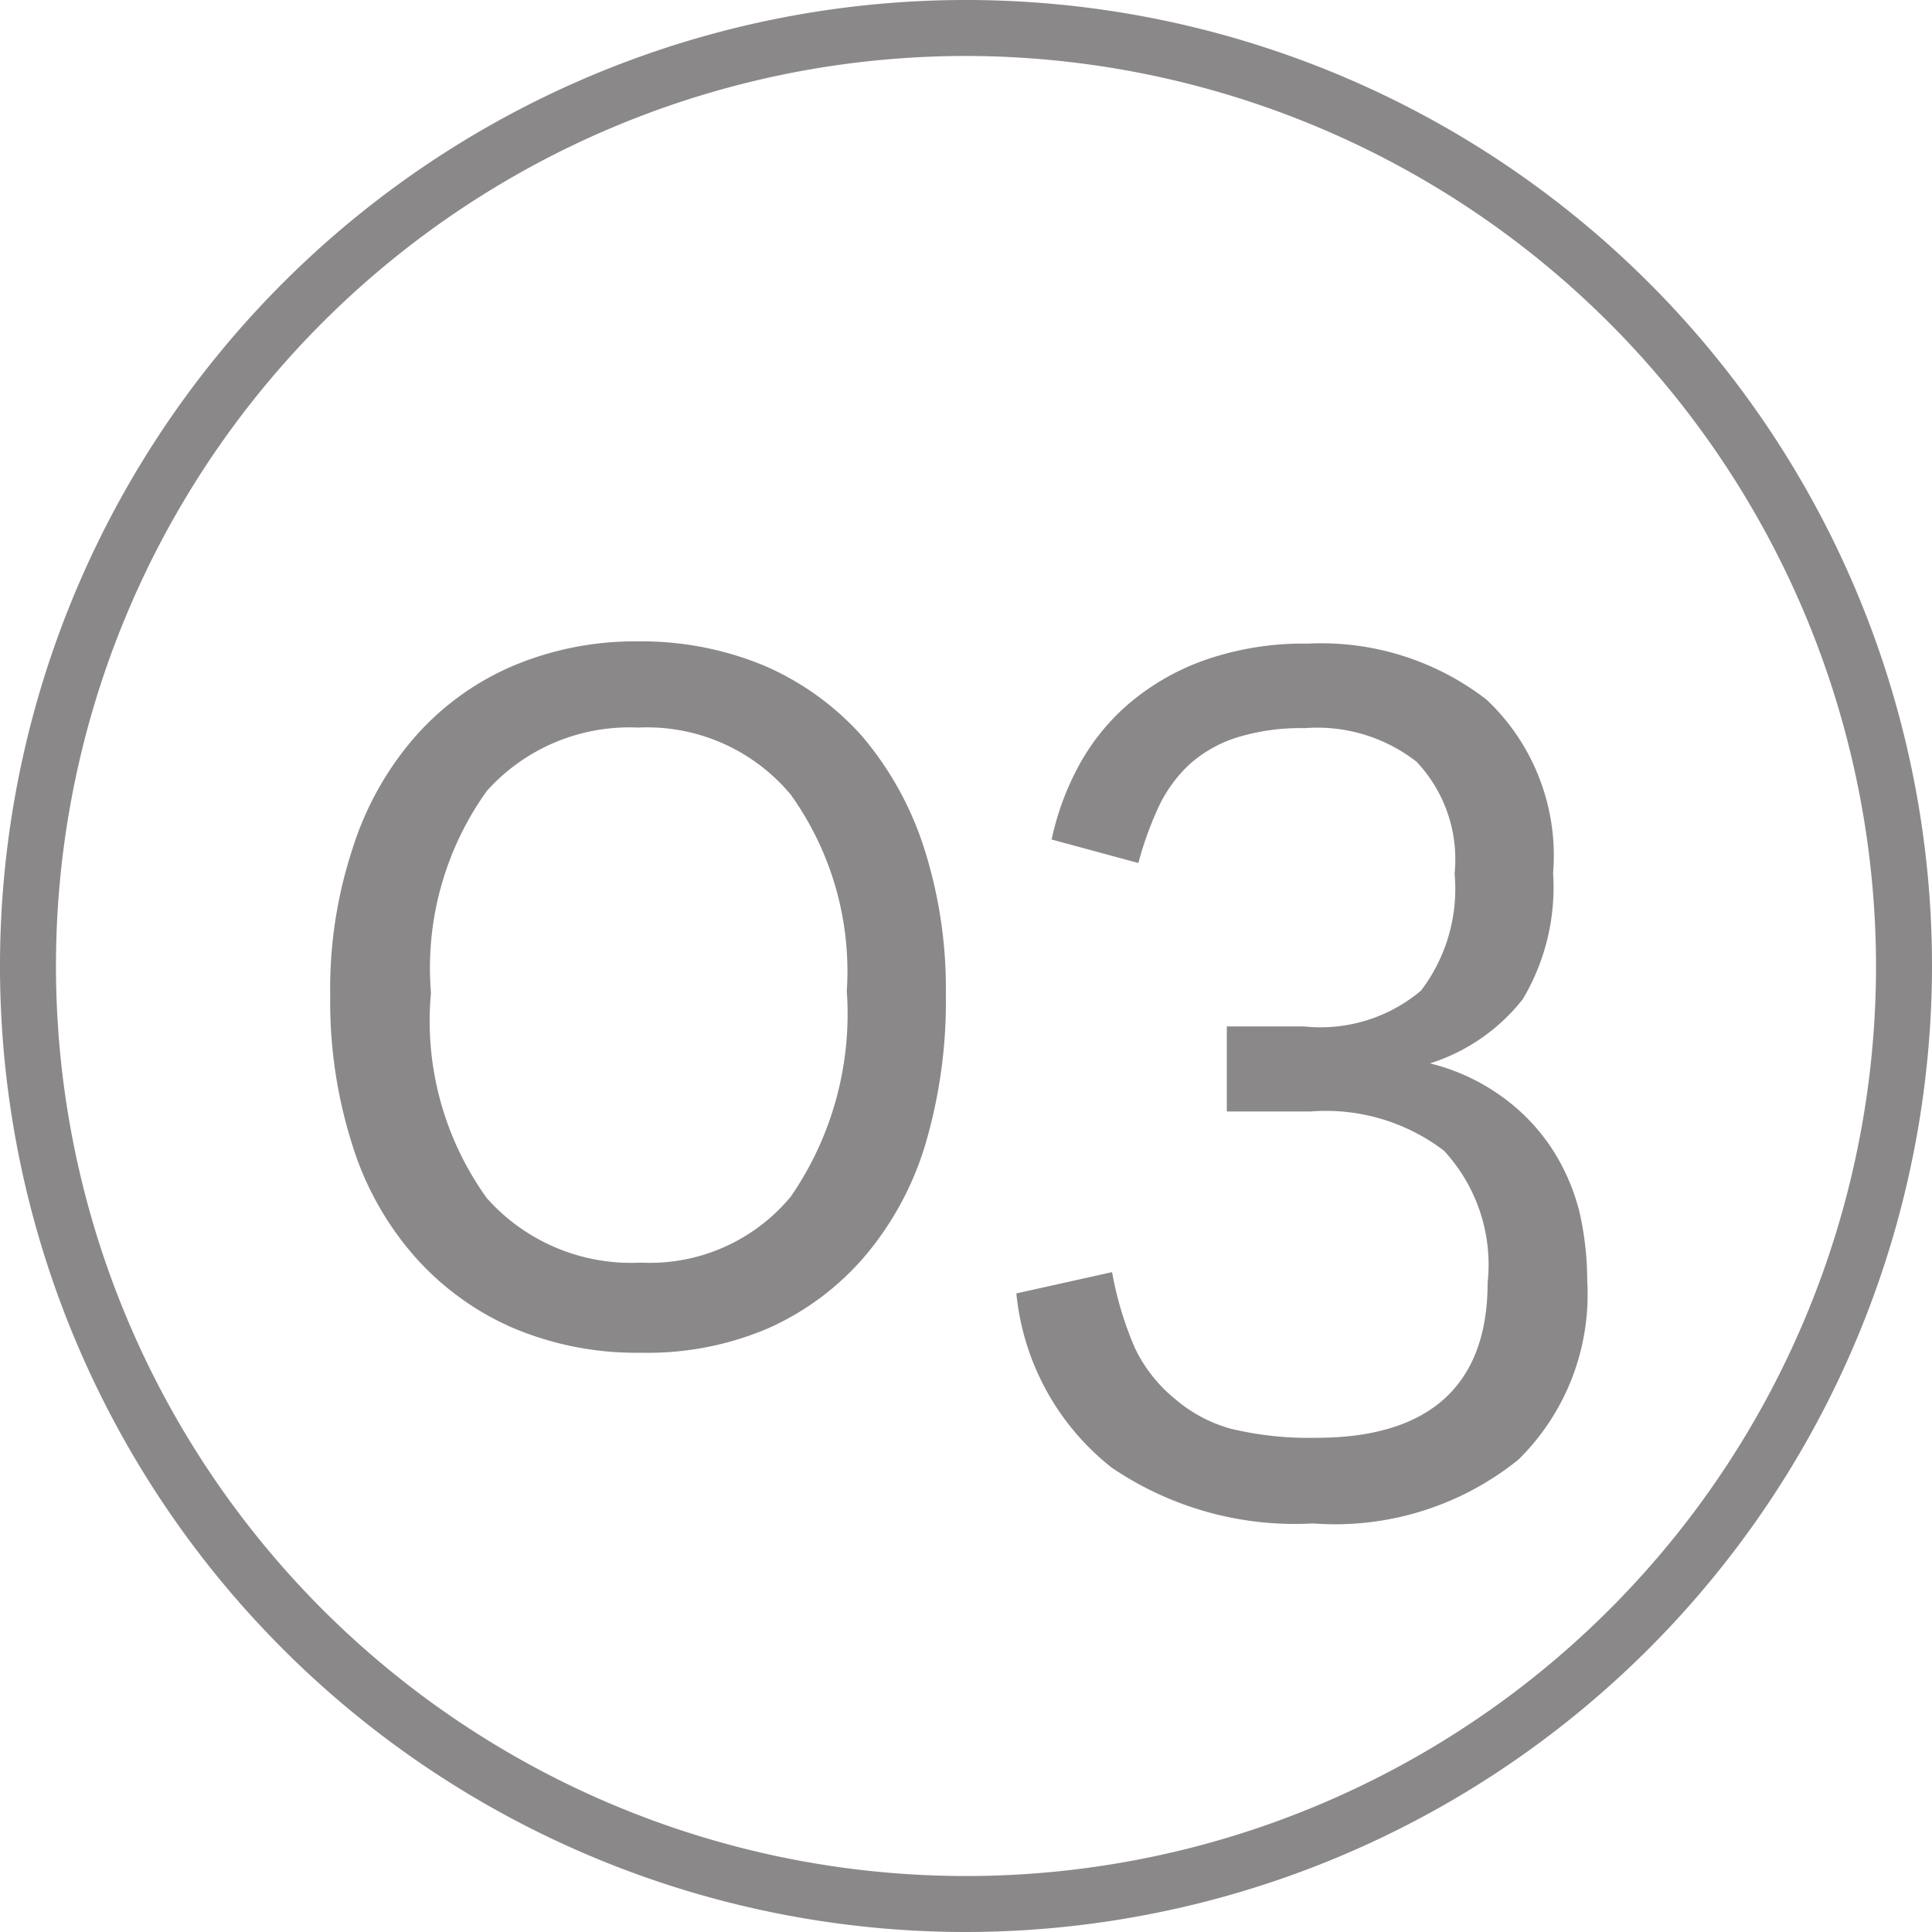
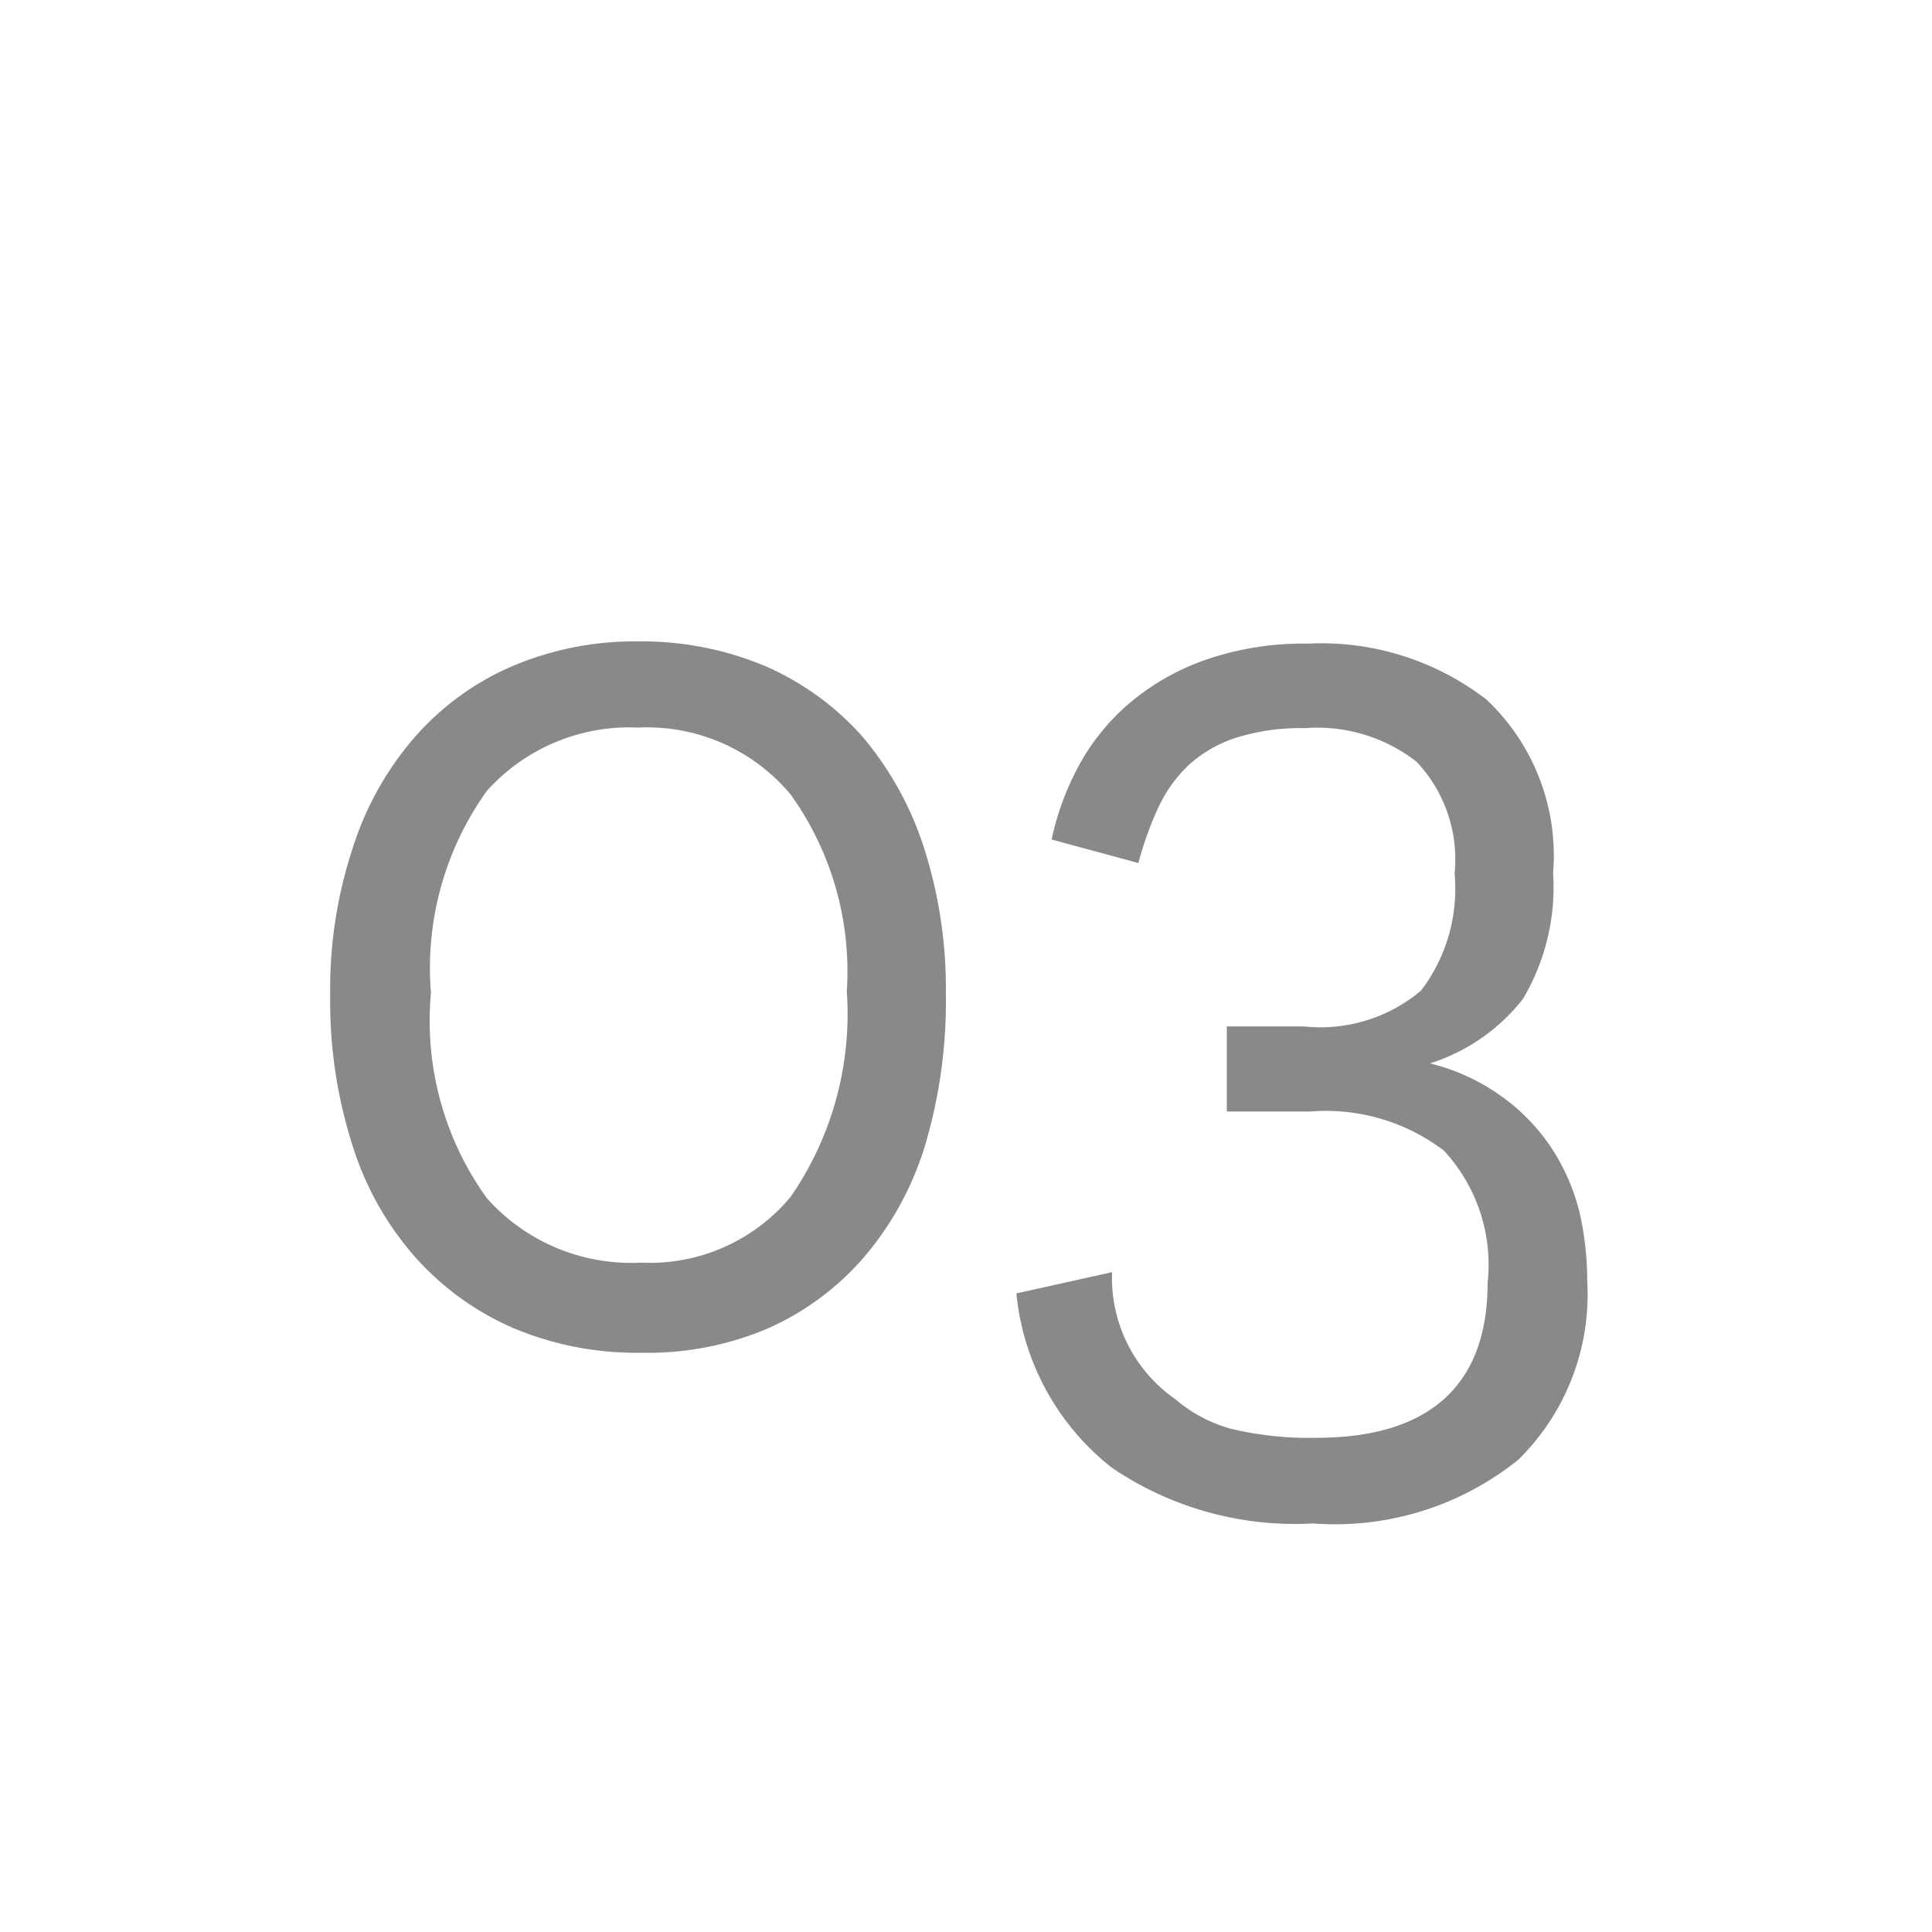
<svg xmlns="http://www.w3.org/2000/svg" viewBox="0 0 34.52 34.52">
  <defs>
    <style>.cls-1{fill:#8a8888;}</style>
  </defs>
  <title>03</title>
  <g id="Livello_2" data-name="Livello 2">
    <g id="Livello_1-2" data-name="Livello 1">
      <path class="cls-1" d="M11.45,24.17a5.65,5.65,0,0,1-2.3-.45A5,5,0,0,1,7.4,22.44a5.48,5.48,0,0,1-1.11-2,8.43,8.43,0,0,1-.39-2.65,8,8,0,0,1,.4-2.63,5.58,5.58,0,0,1,1.12-2,4.87,4.87,0,0,1,1.74-1.26,5.6,5.6,0,0,1,2.24-.44,5.71,5.71,0,0,1,2.27.44,5,5,0,0,1,1.73,1.25,5.83,5.83,0,0,1,1.11,2,8.24,8.24,0,0,1,.39,2.62,9,9,0,0,1-.37,2.69,5.56,5.56,0,0,1-1.09,2,4.89,4.89,0,0,1-1.73,1.28A5.49,5.49,0,0,1,11.45,24.17Zm0-1.61a3.27,3.27,0,0,0,2.68-1.18,5.75,5.75,0,0,0,1-3.67,5.42,5.42,0,0,0-1-3.51A3.34,3.34,0,0,0,11.4,13a3.42,3.42,0,0,0-2.7,1.13,5.43,5.43,0,0,0-1,3.61,5.42,5.42,0,0,0,1,3.67A3.45,3.45,0,0,0,11.45,22.56Z" />
-       <path class="cls-1" d="M23.46,27.22a5.82,5.82,0,0,1-3.6-1,4.52,4.52,0,0,1-1.7-3.11l1.71-.38a6.09,6.09,0,0,0,.41,1.36A2.64,2.64,0,0,0,21,25a2.58,2.58,0,0,0,1,.53,6,6,0,0,0,1.52.16c2,0,3.06-.92,3.06-2.77a3,3,0,0,0-.78-2.36,3.48,3.48,0,0,0-2.39-.7H21.92V18.34H23.3a2.79,2.79,0,0,0,2.09-.64,3,3,0,0,0,.6-2.09,2.54,2.54,0,0,0-.68-2,2.89,2.89,0,0,0-2-.6,3.86,3.86,0,0,0-1.22.17,2.31,2.31,0,0,0-.84.48,2.47,2.47,0,0,0-.55.76,6.12,6.12,0,0,0-.36,1L18.79,15a4.89,4.89,0,0,1,.47-1.29,3.93,3.93,0,0,1,.89-1.12,4.31,4.31,0,0,1,1.36-.79,5.34,5.34,0,0,1,1.86-.3,4.83,4.83,0,0,1,3.19,1,3.83,3.83,0,0,1,1.19,3.1,3.91,3.91,0,0,1-.54,2.25A3.42,3.42,0,0,1,25.55,19a3.69,3.69,0,0,1,1.28.59,3.53,3.53,0,0,1,.89.92,3.74,3.74,0,0,1,.5,1.14,5.61,5.61,0,0,1,.14,1.24,4.14,4.14,0,0,1-1.23,3.19A5.22,5.22,0,0,1,23.46,27.22Z" />
-       <path class="cls-1" d="M17.26,34.52A17.26,17.26,0,1,1,34.52,17.26,17.28,17.28,0,0,1,17.26,34.52ZM17.26,1A16.26,16.26,0,1,0,33.52,17.26,16.28,16.28,0,0,0,17.26,1Z" />
+       <path class="cls-1" d="M23.46,27.22a5.82,5.82,0,0,1-3.6-1,4.52,4.52,0,0,1-1.7-3.11l1.71-.38A2.64,2.64,0,0,0,21,25a2.58,2.58,0,0,0,1,.53,6,6,0,0,0,1.52.16c2,0,3.06-.92,3.06-2.77a3,3,0,0,0-.78-2.36,3.48,3.48,0,0,0-2.39-.7H21.92V18.34H23.3a2.79,2.79,0,0,0,2.09-.64,3,3,0,0,0,.6-2.09,2.54,2.54,0,0,0-.68-2,2.89,2.89,0,0,0-2-.6,3.86,3.86,0,0,0-1.22.17,2.31,2.31,0,0,0-.84.48,2.47,2.47,0,0,0-.55.76,6.12,6.12,0,0,0-.36,1L18.79,15a4.89,4.89,0,0,1,.47-1.29,3.93,3.93,0,0,1,.89-1.12,4.31,4.31,0,0,1,1.36-.79,5.34,5.34,0,0,1,1.86-.3,4.83,4.83,0,0,1,3.19,1,3.83,3.83,0,0,1,1.19,3.1,3.91,3.91,0,0,1-.54,2.25A3.42,3.42,0,0,1,25.55,19a3.69,3.69,0,0,1,1.28.59,3.53,3.53,0,0,1,.89.92,3.74,3.74,0,0,1,.5,1.14,5.61,5.61,0,0,1,.14,1.24,4.14,4.14,0,0,1-1.23,3.19A5.22,5.22,0,0,1,23.46,27.22Z" />
    </g>
  </g>
</svg>